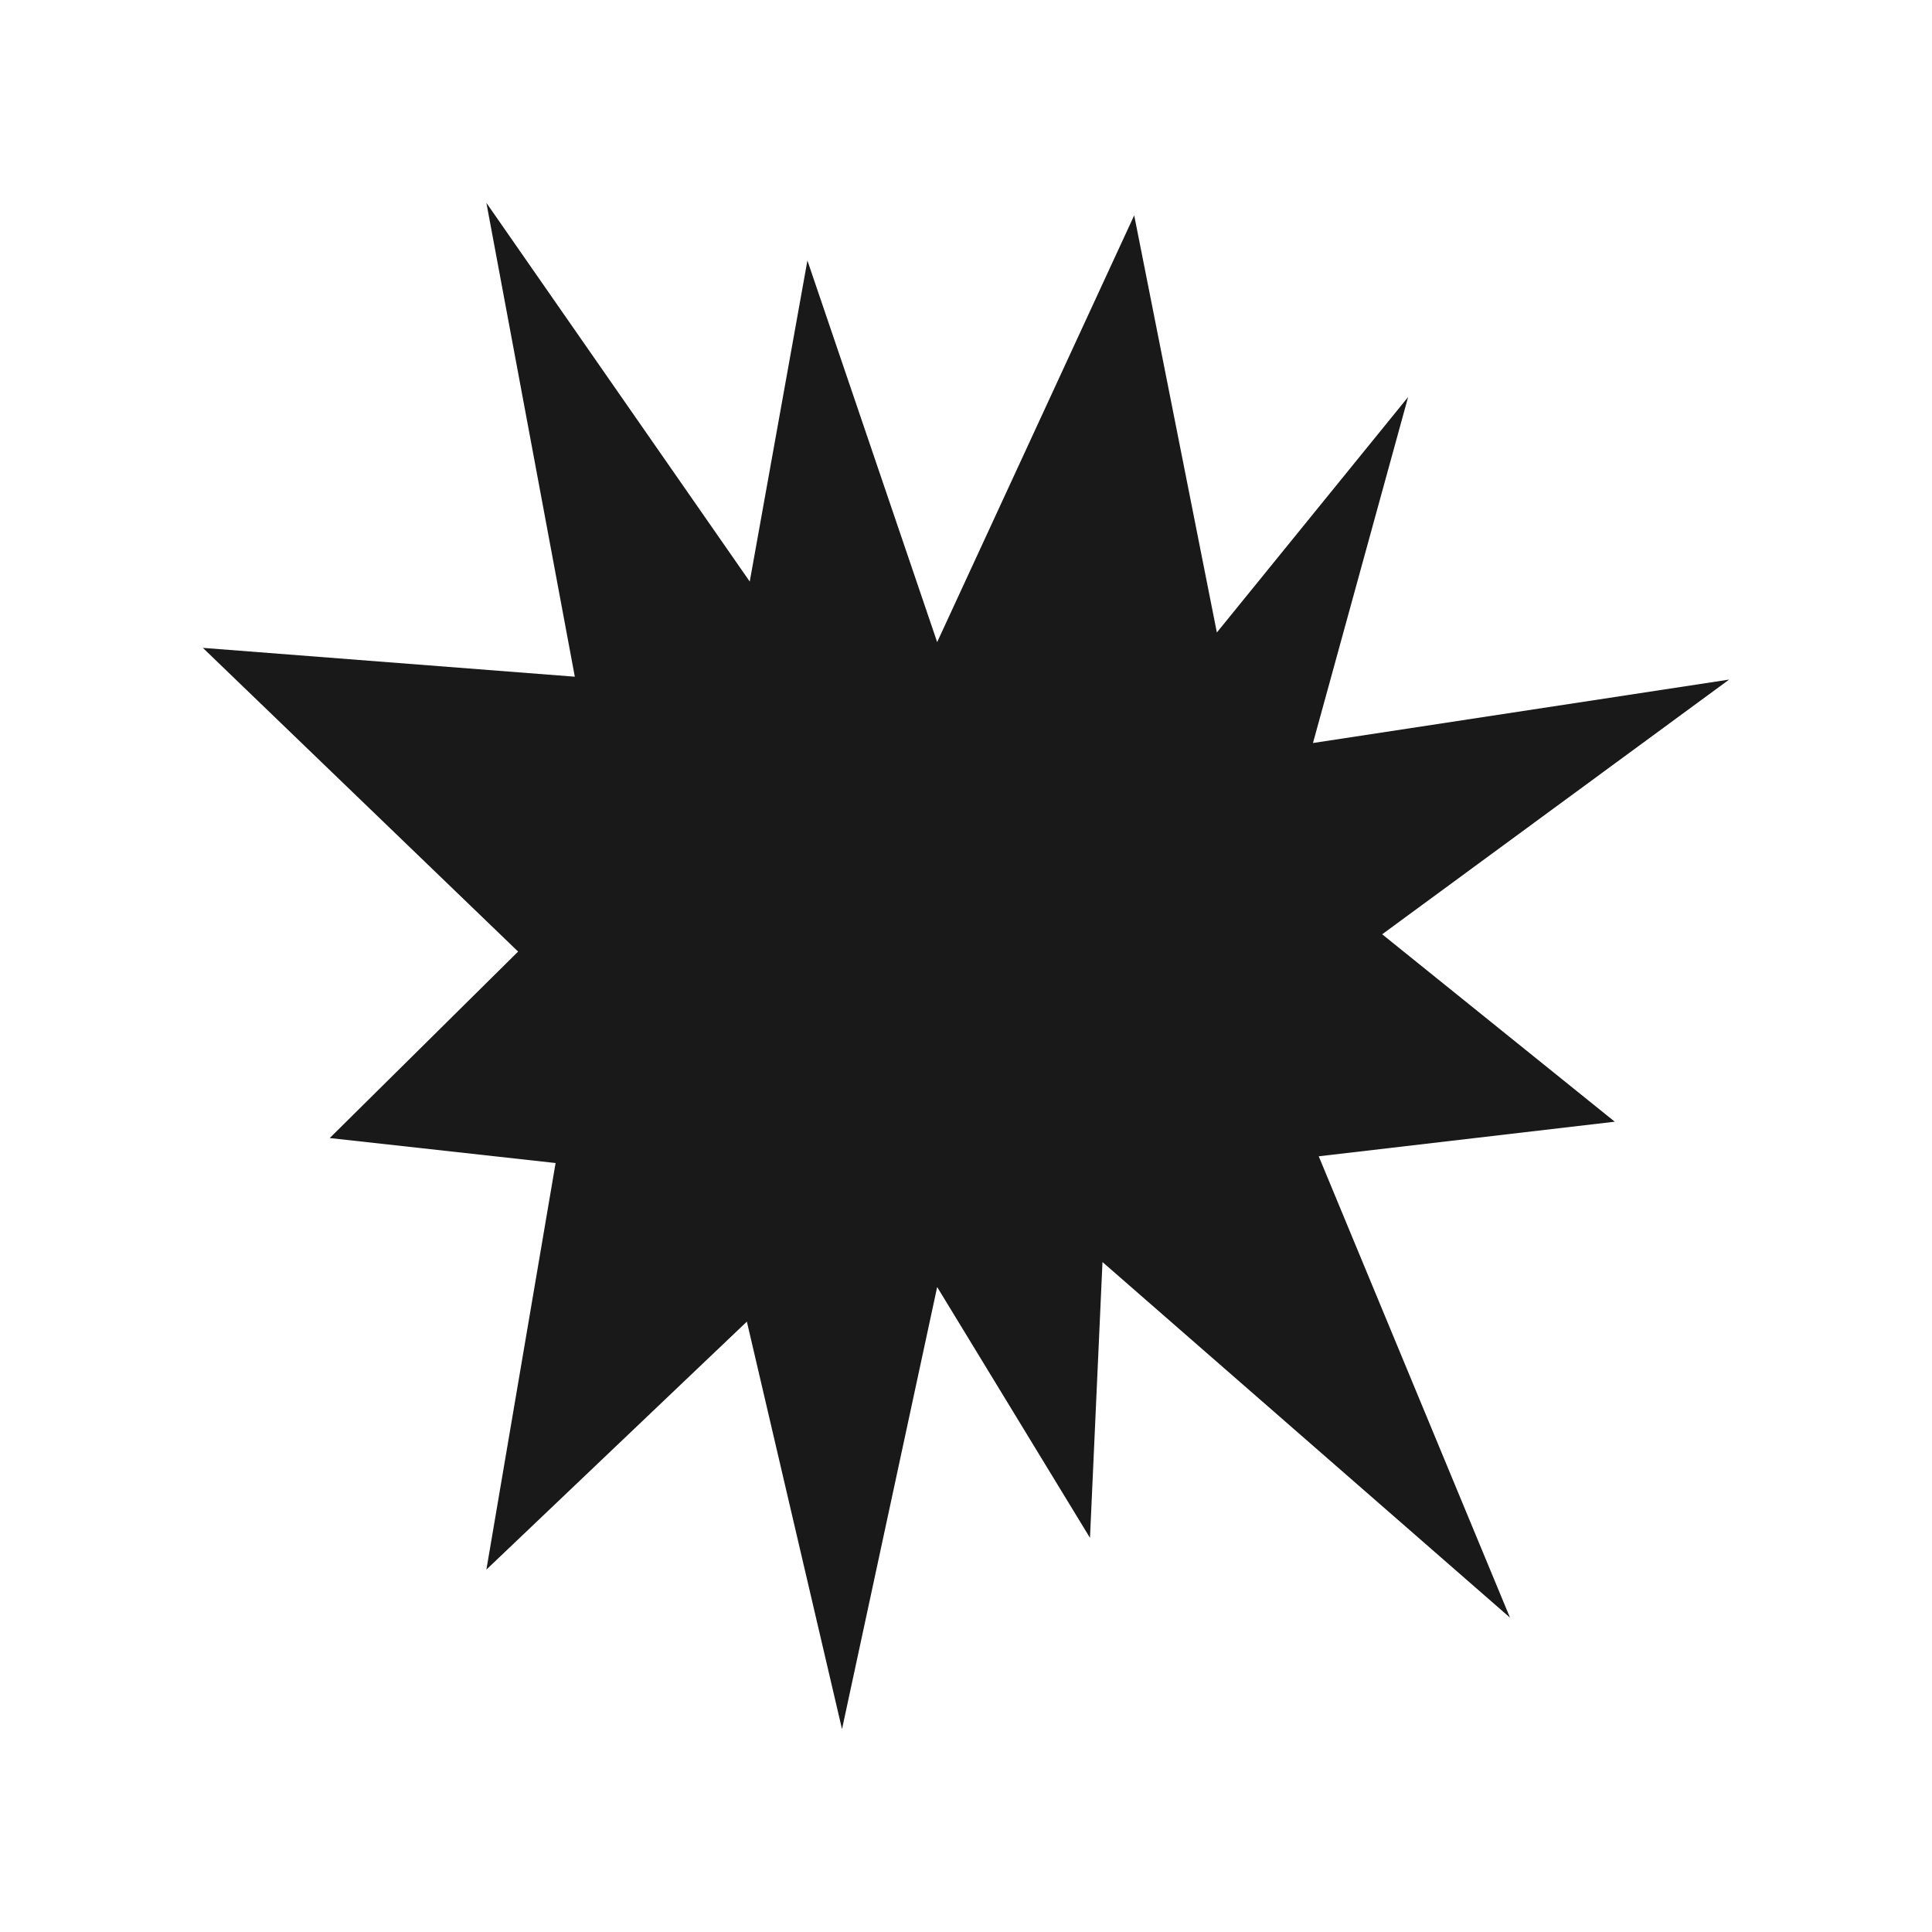
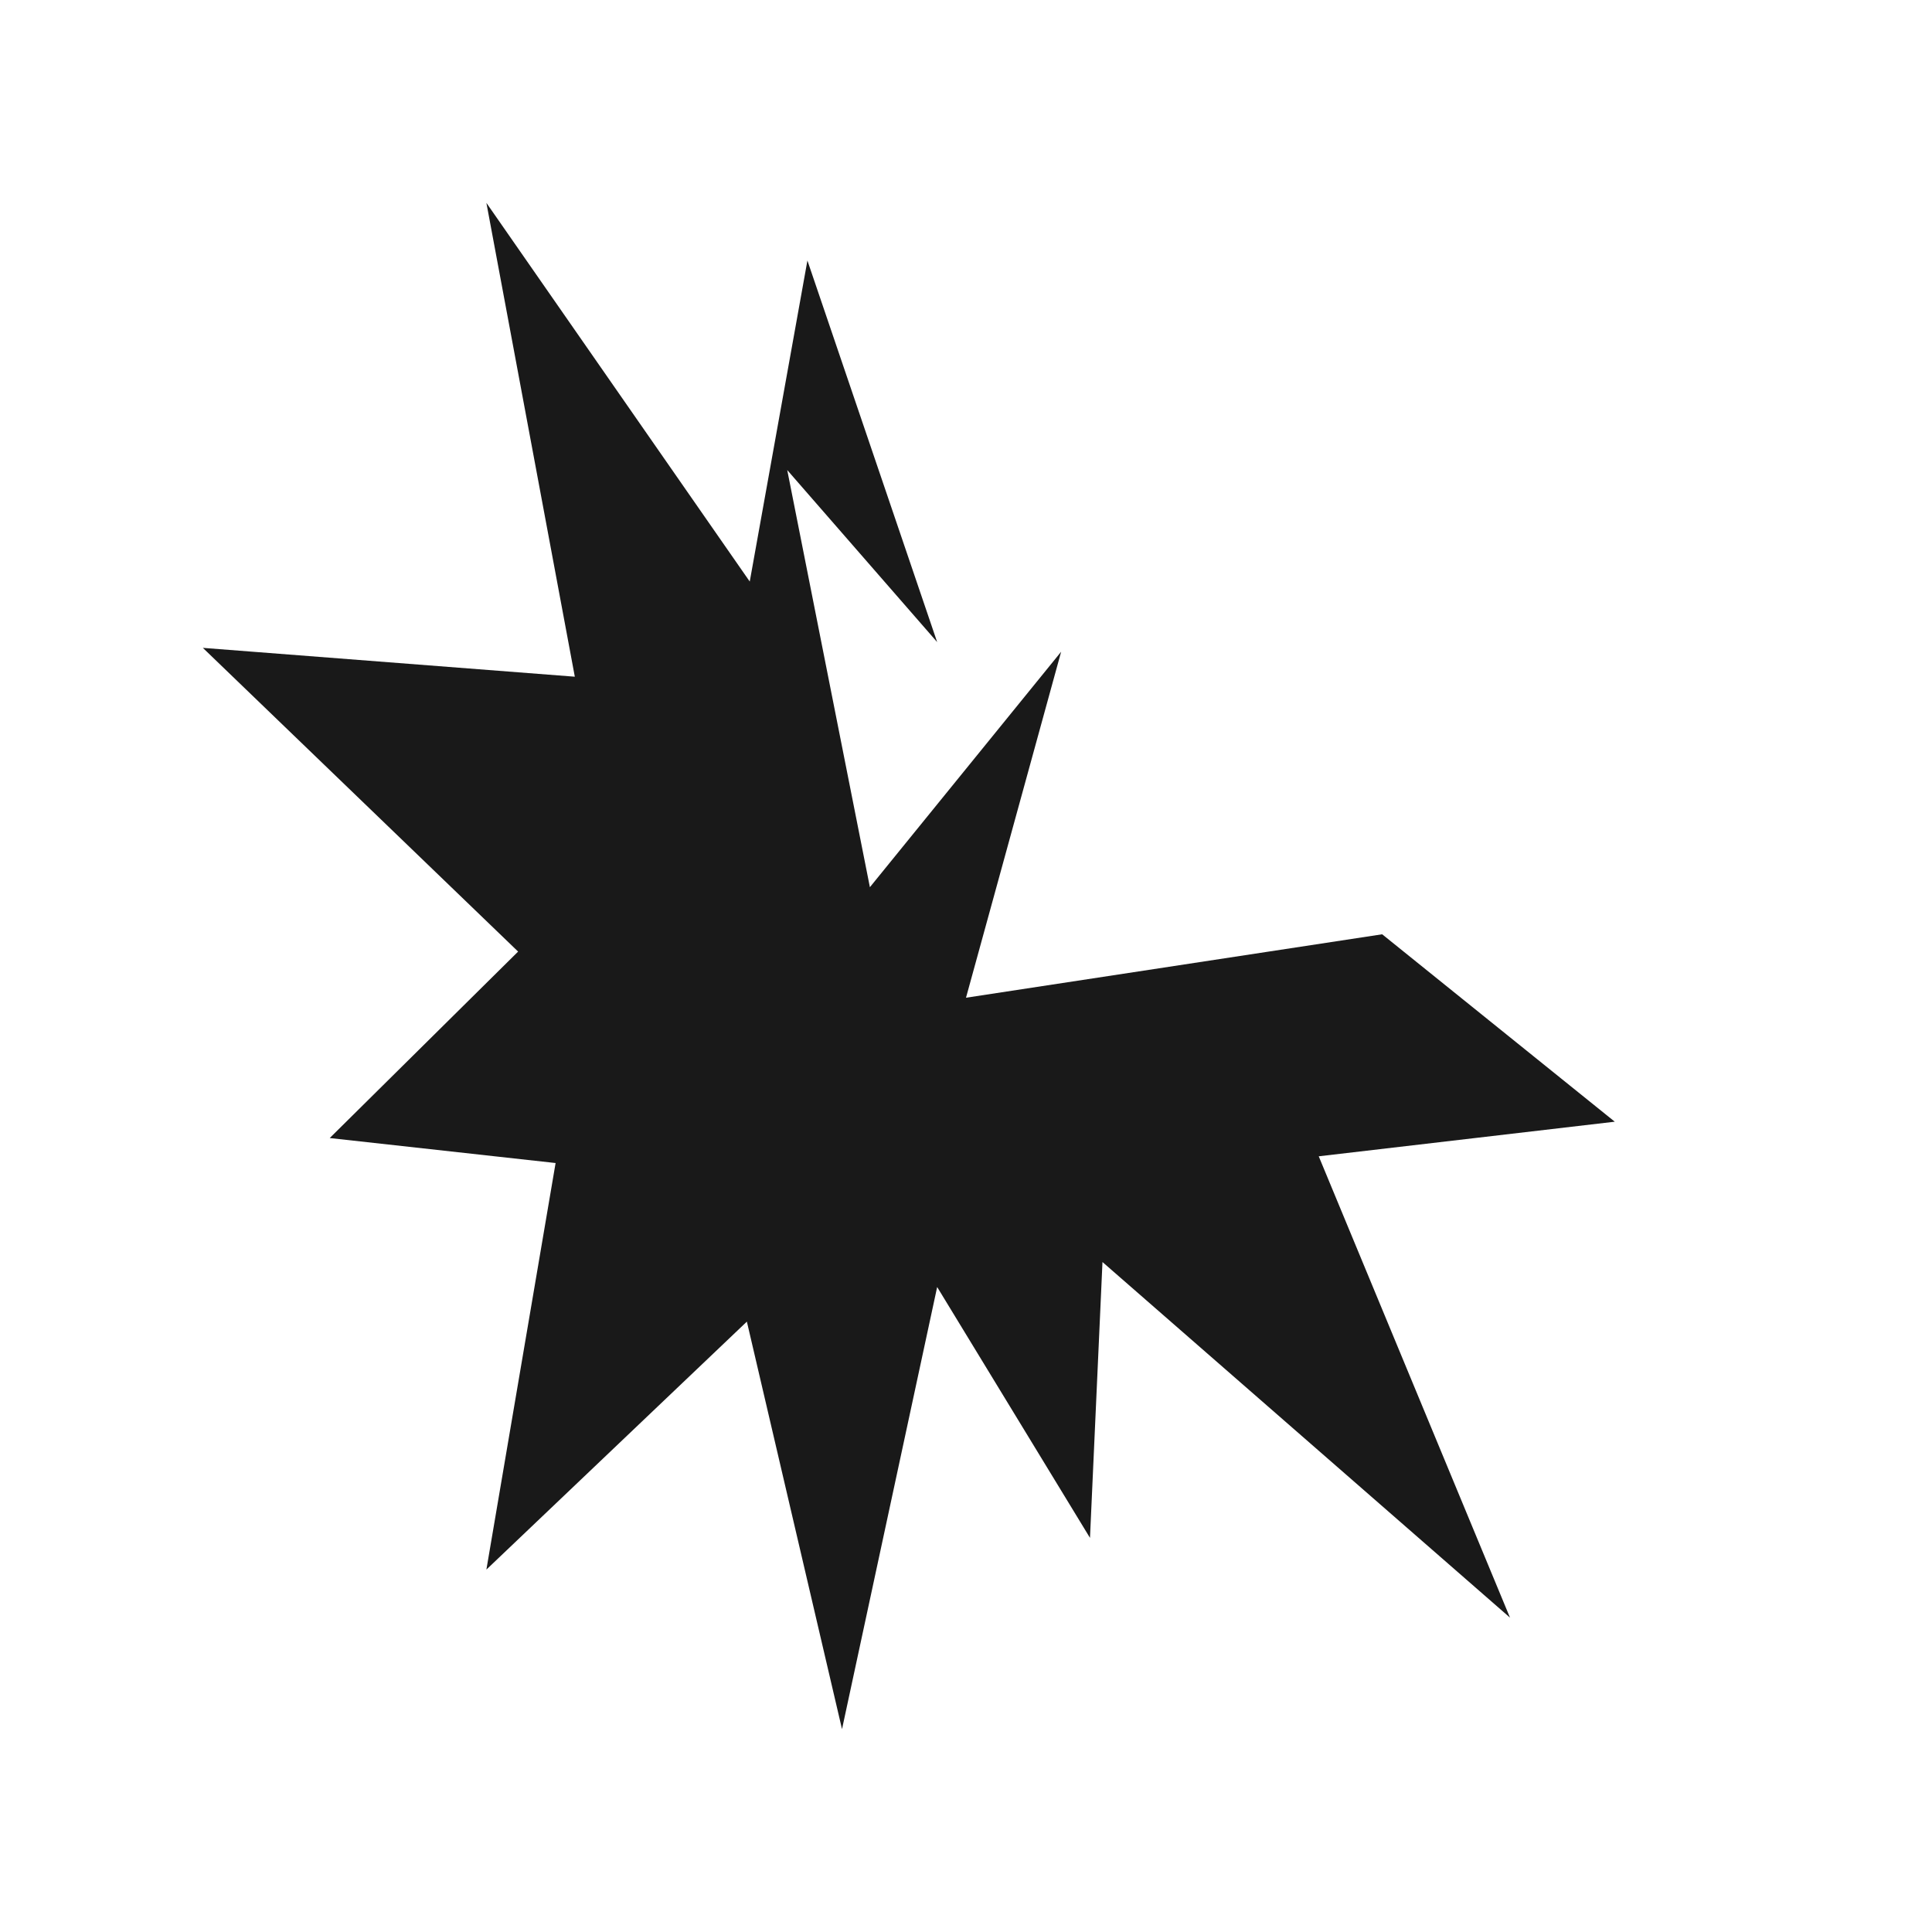
<svg xmlns="http://www.w3.org/2000/svg" data-bbox="21 21 158 158" viewBox="0 0 200 200" height="200" width="200" data-type="color">
  <g>
-     <path fill="#191919" d="m97.015 66.47-13.432-39.5-5.97 33.232L50.351 21l9.154 49.052L21 67.067l32.635 31.441-19.502 19.302 23.382 2.587-7.164 42.087 26.964-25.67L87.165 179l9.85-45.768 15.82 25.968 1.293-28.555 42.187 36.813-19.8-47.758 30.645-3.582-24.078-19.401L179 70.35l-43.082 6.567 9.85-35.819-19.799 24.377-8.557-43.182L97.015 66.47z" data-color="1" />
+     <path fill="#191919" d="m97.015 66.47-13.432-39.5-5.97 33.232L50.351 21l9.154 49.052L21 67.067l32.635 31.441-19.502 19.302 23.382 2.587-7.164 42.087 26.964-25.67L87.165 179l9.85-45.768 15.82 25.968 1.293-28.555 42.187 36.813-19.8-47.758 30.645-3.582-24.078-19.401l-43.082 6.567 9.85-35.819-19.799 24.377-8.557-43.182L97.015 66.47z" data-color="1" />
  </g>
</svg>